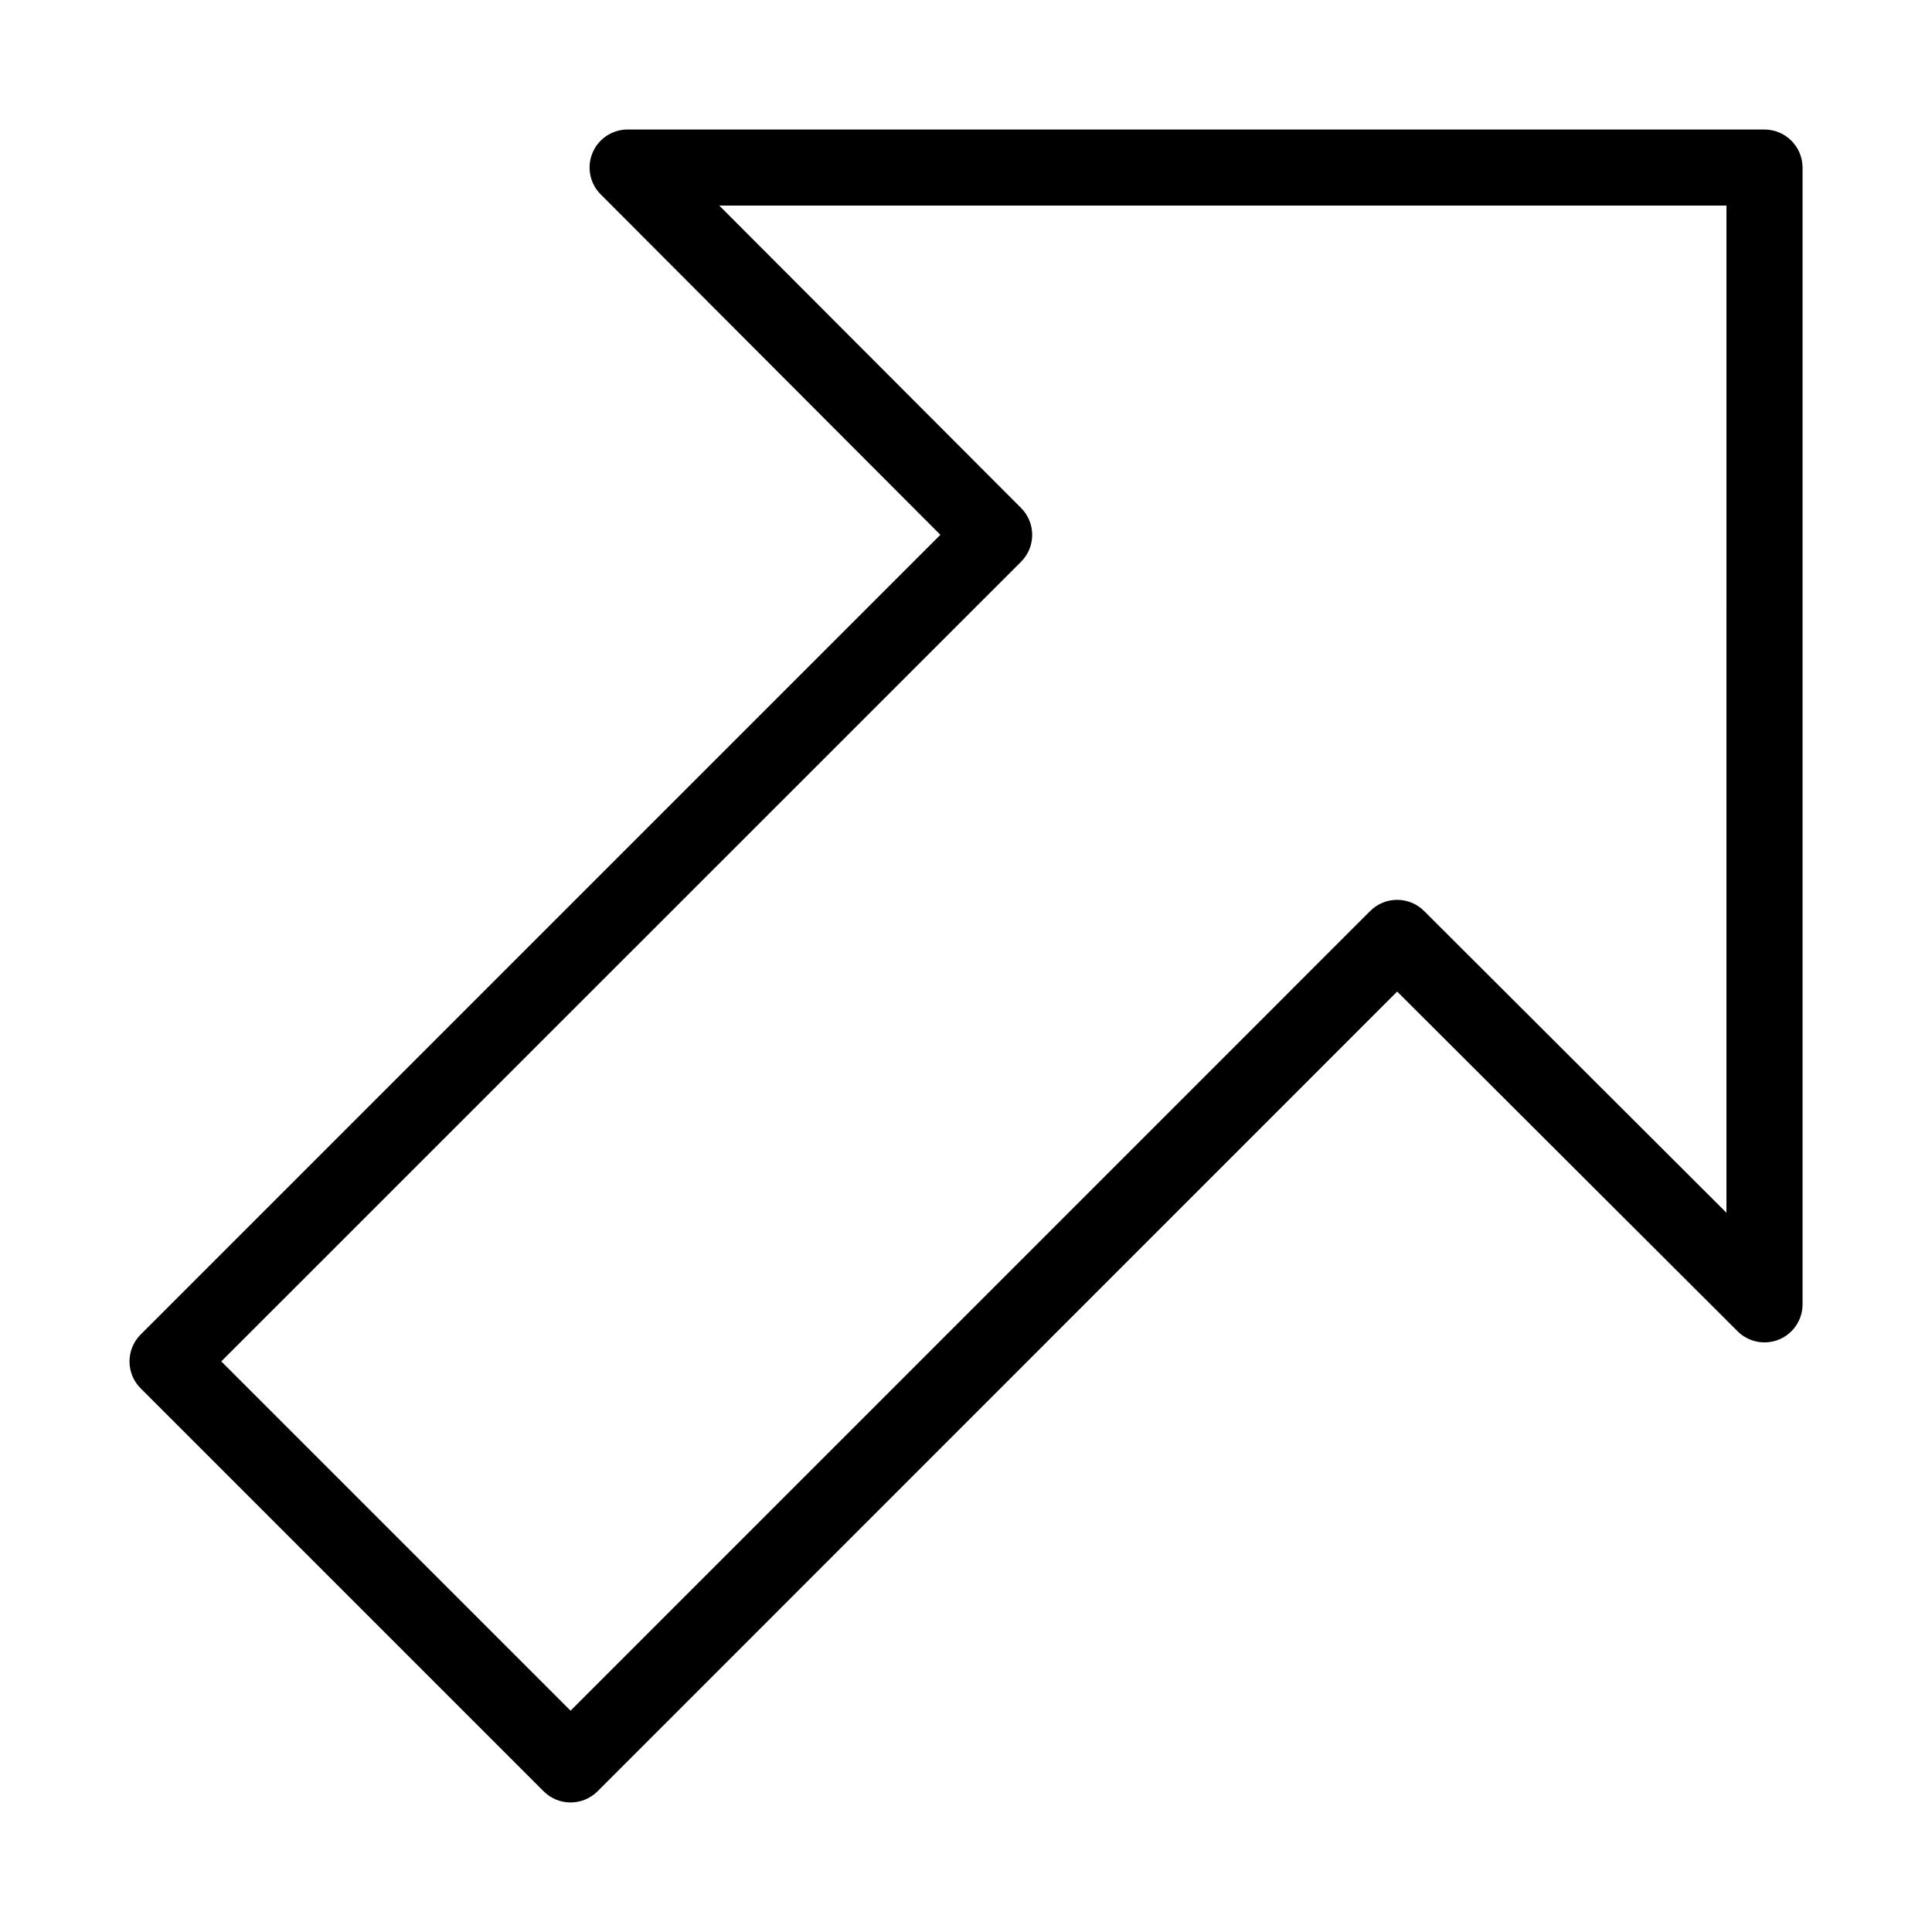
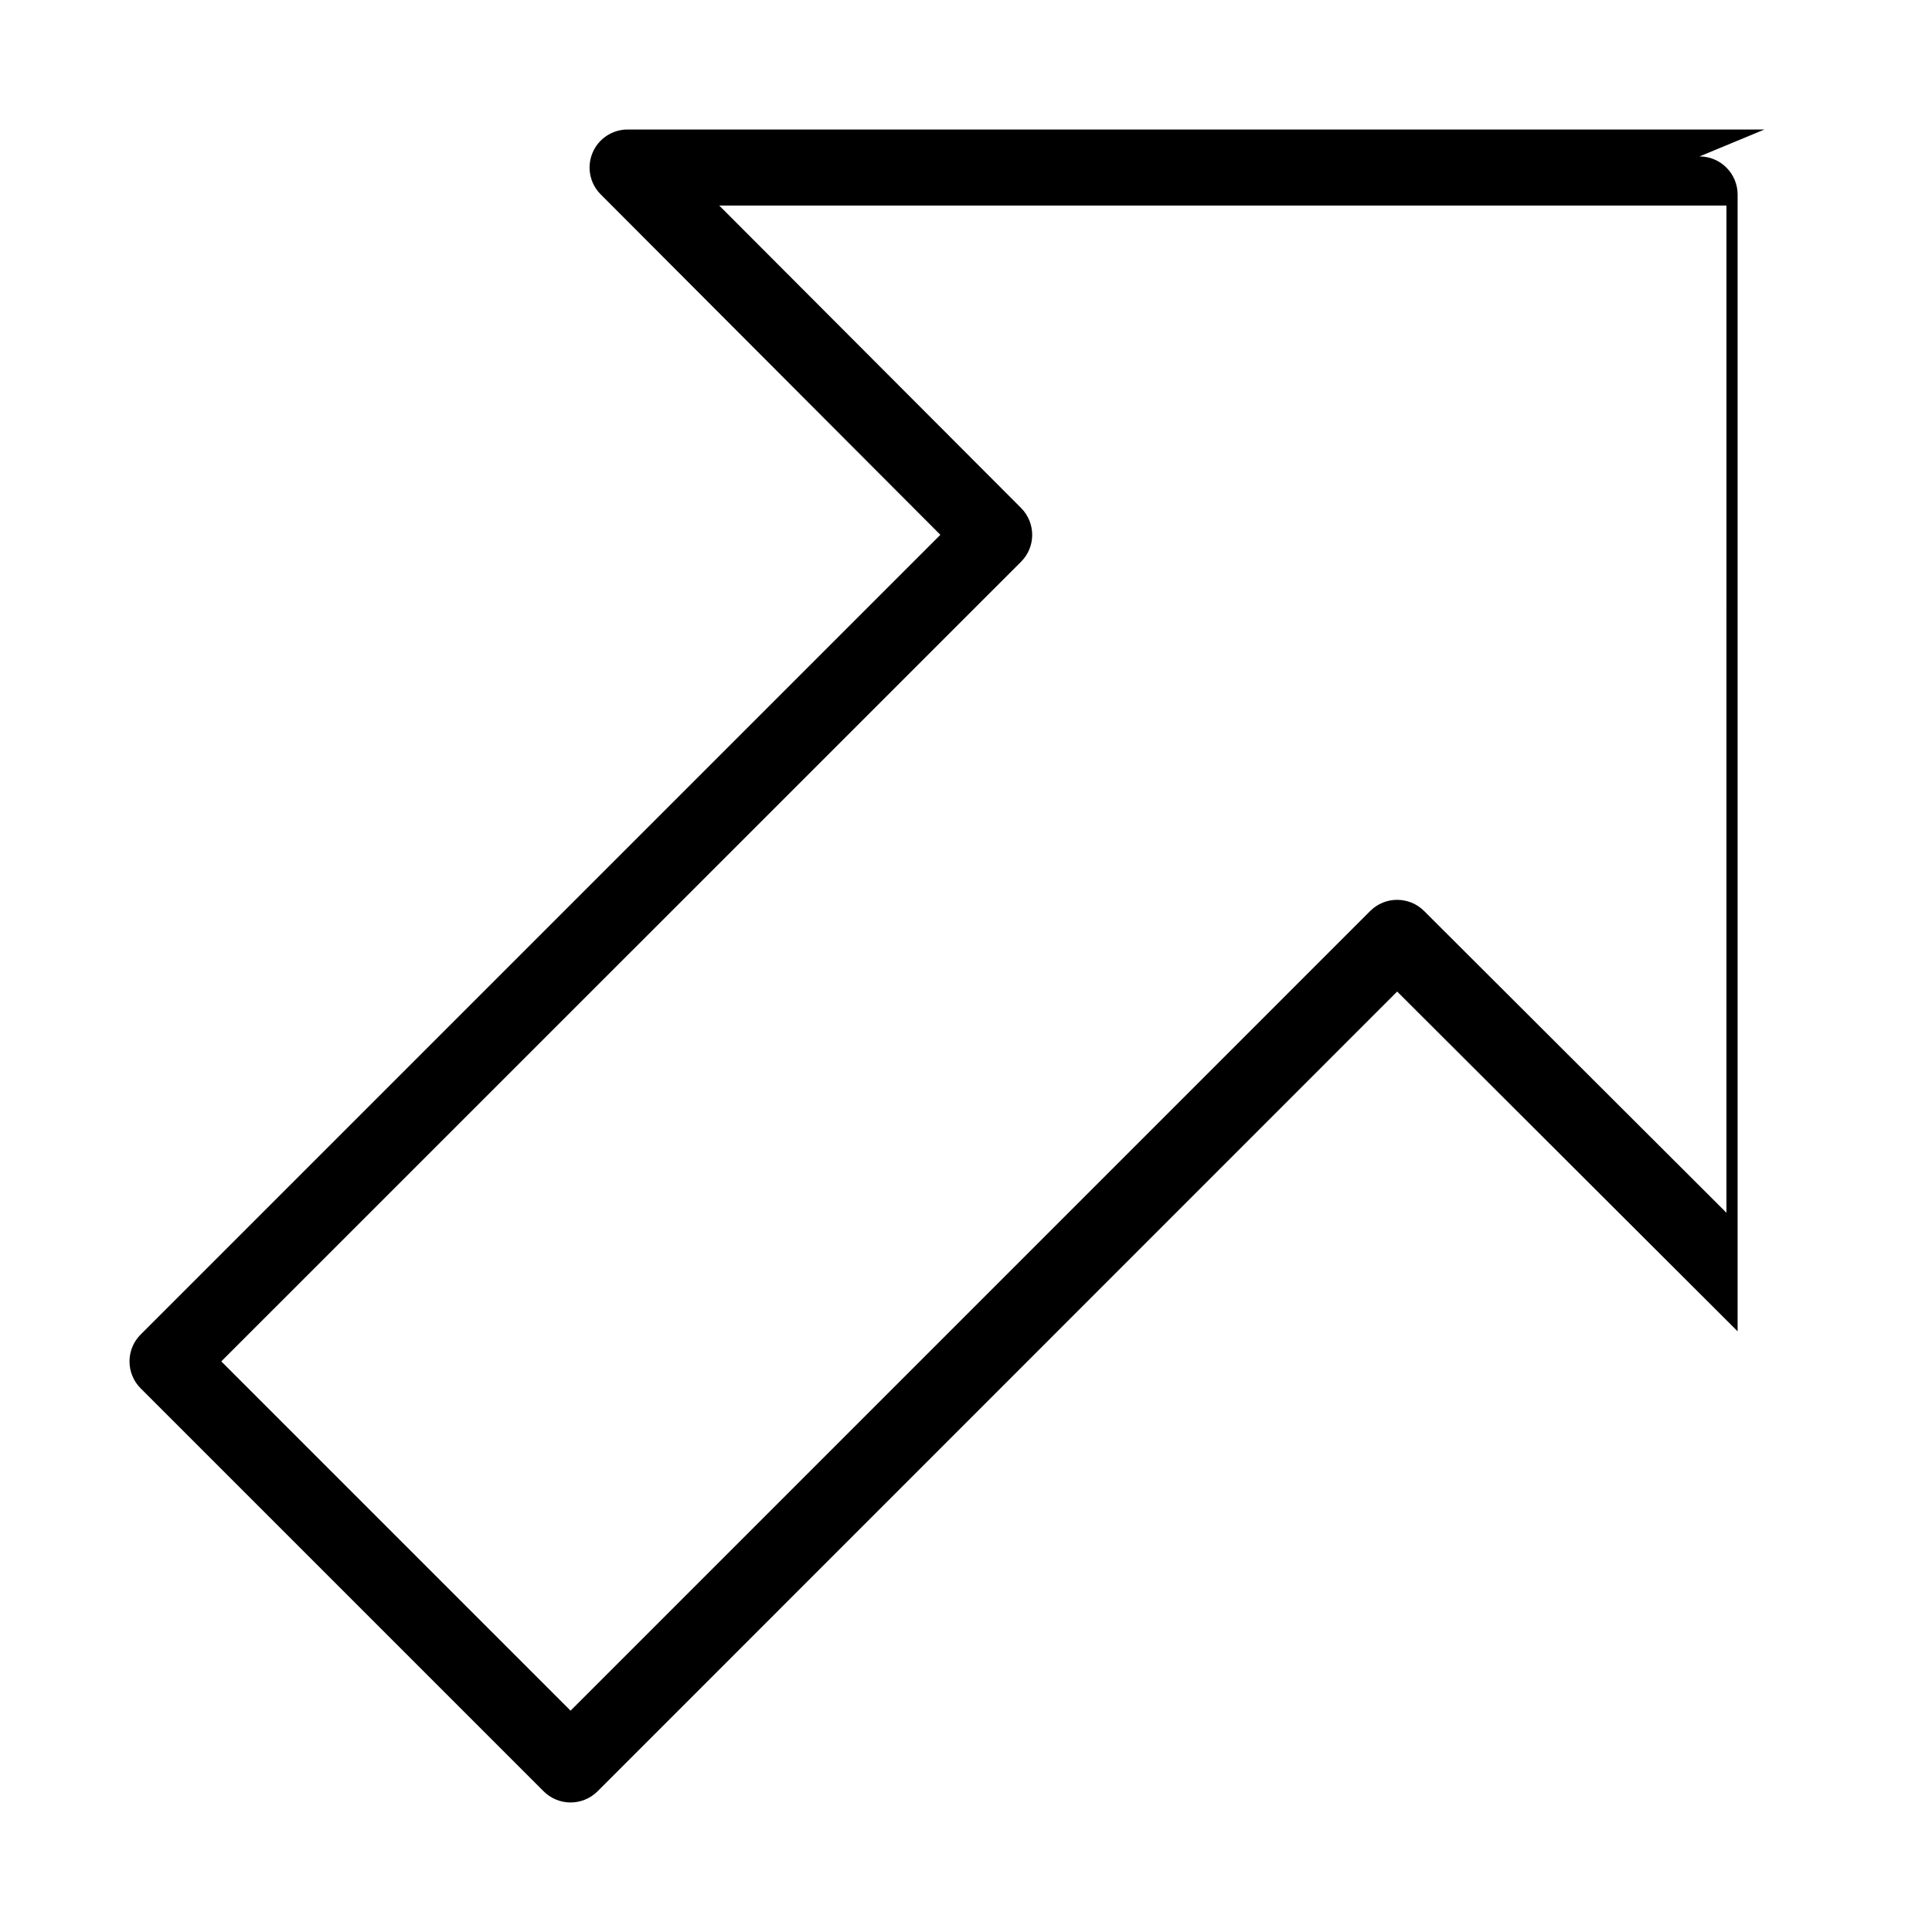
<svg xmlns="http://www.w3.org/2000/svg" fill="#000000" width="800px" height="800px" version="1.1" viewBox="144 144 512 512">
-   <path d="m611.6 178.32h-301.28c-4.07 0-7.758 2.457-9.309 6.227-1.555 3.746-0.707 8.078 2.176 10.961l90.02 90.223-211.94 211.94c-3.93 3.93-3.93 10.316 0 14.246l106.81 106.81c1.973 1.957 4.551 2.945 7.133 2.945 2.578 0 5.16-0.988 7.133-2.941l211.92-211.96 90.223 90.039c2.902 2.883 7.234 3.707 10.984 2.176 3.769-1.57 6.227-5.238 6.227-9.309v-301.28c-0.02-5.562-4.535-10.074-10.098-10.074zm-10.074 287.07-80.145-79.984c-3.93-3.91-10.316-3.93-14.246 0l-211.93 211.94-92.562-92.562 211.95-211.92c3.93-3.93 3.93-10.297 0-14.246l-79.984-80.145h266.92z" />
+   <path d="m611.6 178.32h-301.28c-4.07 0-7.758 2.457-9.309 6.227-1.555 3.746-0.707 8.078 2.176 10.961l90.02 90.223-211.94 211.94c-3.93 3.93-3.93 10.316 0 14.246l106.81 106.81c1.973 1.957 4.551 2.945 7.133 2.945 2.578 0 5.16-0.988 7.133-2.941l211.92-211.96 90.223 90.039v-301.28c-0.02-5.562-4.535-10.074-10.098-10.074zm-10.074 287.07-80.145-79.984c-3.93-3.91-10.316-3.93-14.246 0l-211.93 211.94-92.562-92.562 211.95-211.92c3.93-3.93 3.93-10.297 0-14.246l-79.984-80.145h266.92z" />
</svg>